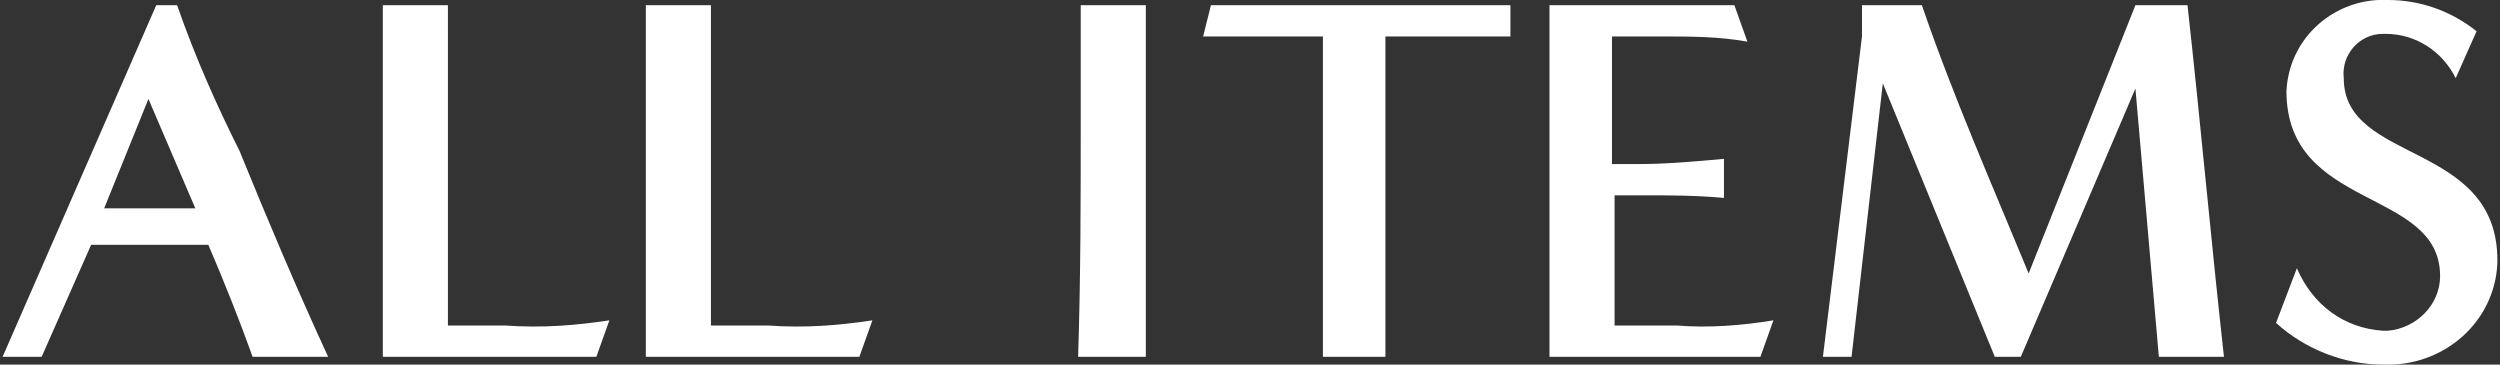
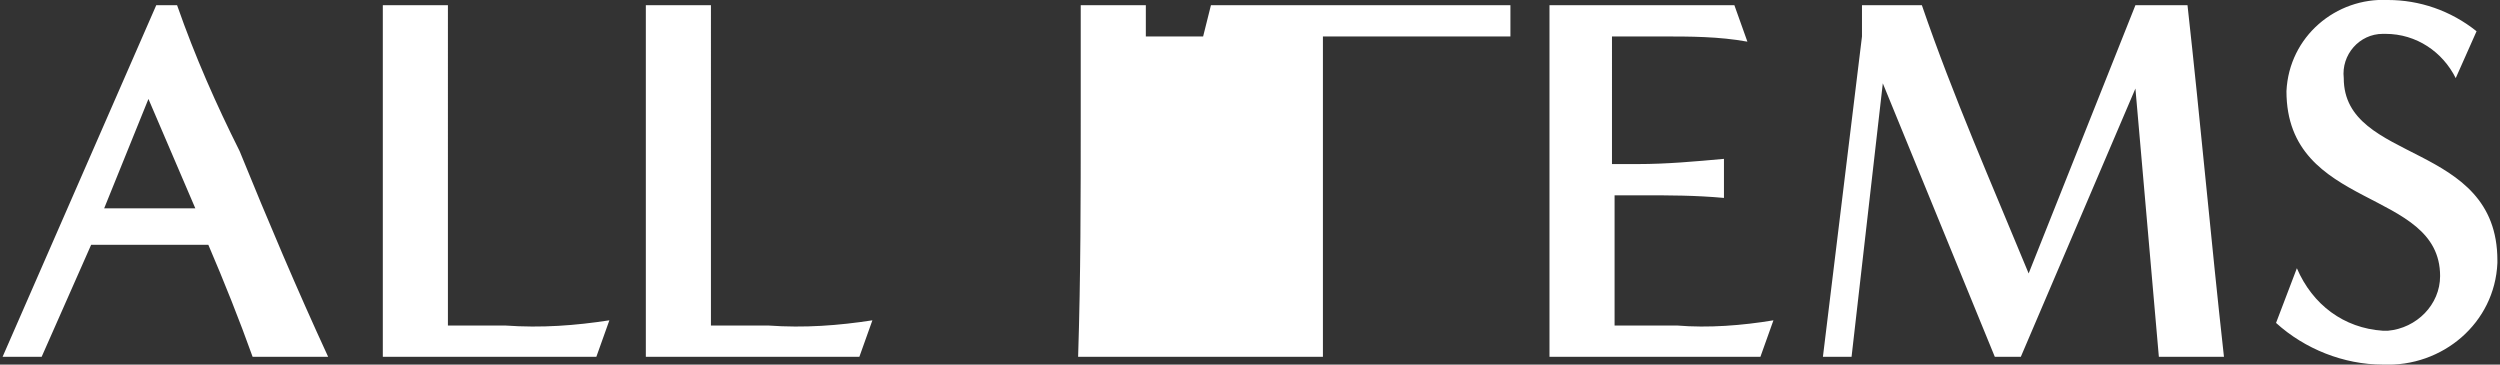
<svg xmlns="http://www.w3.org/2000/svg" version="1.1" id="レイヤー_1" x="0px" y="0px" viewBox="0 0 96 14" style="enable-background:new 0 0 96 14;" xml:space="preserve">
  <rect x="0" y="0" width="96" height="14" fill="#333333" stroke="none" />
  <style type="text/css">
	.st0{fill:#FFFFFF;}
</style>
-   <path id="パス_189" class="st0" d="M12.6,13.7c-1.2-2.6-2.3-5.2-3.4-7.9C8.3,4,7.5,2.2,6.8,0.2H6L0.1,13.7h1.5l1.9-4.3H8  c0.6,1.4,1.2,2.9,1.7,4.3H12.6z M7.5,8H4l1.7-4.2L7.5,8z M22.9,13.7l0.5-1.4c-1.3,0.2-2.6,0.3-4,0.2h-2.2V0.2h-2.5v13.5H22.9z   M33,13.7l0.5-1.4c-1.3,0.2-2.6,0.3-4,0.2h-2.2V0.2h-2.5v13.5H33z M44,13.7c0-4.5,0-9,0-13.5h-2.5c0,1.4,0,2.9,0,4.3  c0,3.1,0,6.1-0.1,9.2H44z M53.2,13.7c0-4.1,0-8.2,0-12.3H58l0-1.2H46.5l-0.3,1.2h4.6v12.3H53.2z M67.6,13.7l0.5-1.4  c-1.2,0.2-2.5,0.3-3.7,0.2h-2.4v-5c0.4,0,0.8,0,1.1,0c1,0,2,0,3.1,0.1l0-1.5c-1.1,0.1-2.2,0.2-3.3,0.2h-1V1.4h1.9  c1.1,0,2.2,0,3.3,0.2l-0.5-1.4h-7.1v13.5H67.6z M85.4,13.7c-0.5-4.5-0.9-9-1.4-13.5h-2l-4.1,10.3C76.5,7.1,75,3.7,73.8,0.2h-2.3  c0,0.3,0,0.7,0,1v0.2l-1.5,12.3h1.1l1.2-10.5l4.3,10.5h1L82,3.4c0.3,3.4,0.6,6.9,0.9,10.3H85.4z M87.4,12.4c1.1,1,2.6,1.6,4.1,1.6  c2.3,0.1,4.3-1.6,4.4-3.9c0,0,0-0.1,0-0.1C95.9,5.4,90,6.3,90,3c-0.1-0.9,0.6-1.7,1.5-1.7c0,0,0.1,0,0.1,0C92.8,1.3,93.8,2,94.3,3  l0.8-1.8c-1-0.8-2.2-1.2-3.4-1.2c-2-0.1-3.8,1.4-3.9,3.5c0,0,0,0,0,0c0,4.6,5.9,3.7,5.9,7.1c0,1.1-0.9,2-2,2.1c-0.1,0-0.1,0-0.2,0  c-1.5-0.1-2.7-1-3.3-2.4L87.4,12.4z" />
+   <path id="パス_189" class="st0" d="M12.6,13.7c-1.2-2.6-2.3-5.2-3.4-7.9C8.3,4,7.5,2.2,6.8,0.2H6L0.1,13.7h1.5l1.9-4.3H8  c0.6,1.4,1.2,2.9,1.7,4.3H12.6z M7.5,8H4l1.7-4.2L7.5,8z M22.9,13.7l0.5-1.4c-1.3,0.2-2.6,0.3-4,0.2h-2.2V0.2h-2.5v13.5H22.9z   M33,13.7l0.5-1.4c-1.3,0.2-2.6,0.3-4,0.2h-2.2V0.2h-2.5v13.5H33z M44,13.7c0-4.5,0-9,0-13.5h-2.5c0,1.4,0,2.9,0,4.3  c0,3.1,0,6.1-0.1,9.2H44z c0-4.1,0-8.2,0-12.3H58l0-1.2H46.5l-0.3,1.2h4.6v12.3H53.2z M67.6,13.7l0.5-1.4  c-1.2,0.2-2.5,0.3-3.7,0.2h-2.4v-5c0.4,0,0.8,0,1.1,0c1,0,2,0,3.1,0.1l0-1.5c-1.1,0.1-2.2,0.2-3.3,0.2h-1V1.4h1.9  c1.1,0,2.2,0,3.3,0.2l-0.5-1.4h-7.1v13.5H67.6z M85.4,13.7c-0.5-4.5-0.9-9-1.4-13.5h-2l-4.1,10.3C76.5,7.1,75,3.7,73.8,0.2h-2.3  c0,0.3,0,0.7,0,1v0.2l-1.5,12.3h1.1l1.2-10.5l4.3,10.5h1L82,3.4c0.3,3.4,0.6,6.9,0.9,10.3H85.4z M87.4,12.4c1.1,1,2.6,1.6,4.1,1.6  c2.3,0.1,4.3-1.6,4.4-3.9c0,0,0-0.1,0-0.1C95.9,5.4,90,6.3,90,3c-0.1-0.9,0.6-1.7,1.5-1.7c0,0,0.1,0,0.1,0C92.8,1.3,93.8,2,94.3,3  l0.8-1.8c-1-0.8-2.2-1.2-3.4-1.2c-2-0.1-3.8,1.4-3.9,3.5c0,0,0,0,0,0c0,4.6,5.9,3.7,5.9,7.1c0,1.1-0.9,2-2,2.1c-0.1,0-0.1,0-0.2,0  c-1.5-0.1-2.7-1-3.3-2.4L87.4,12.4z" />
</svg>